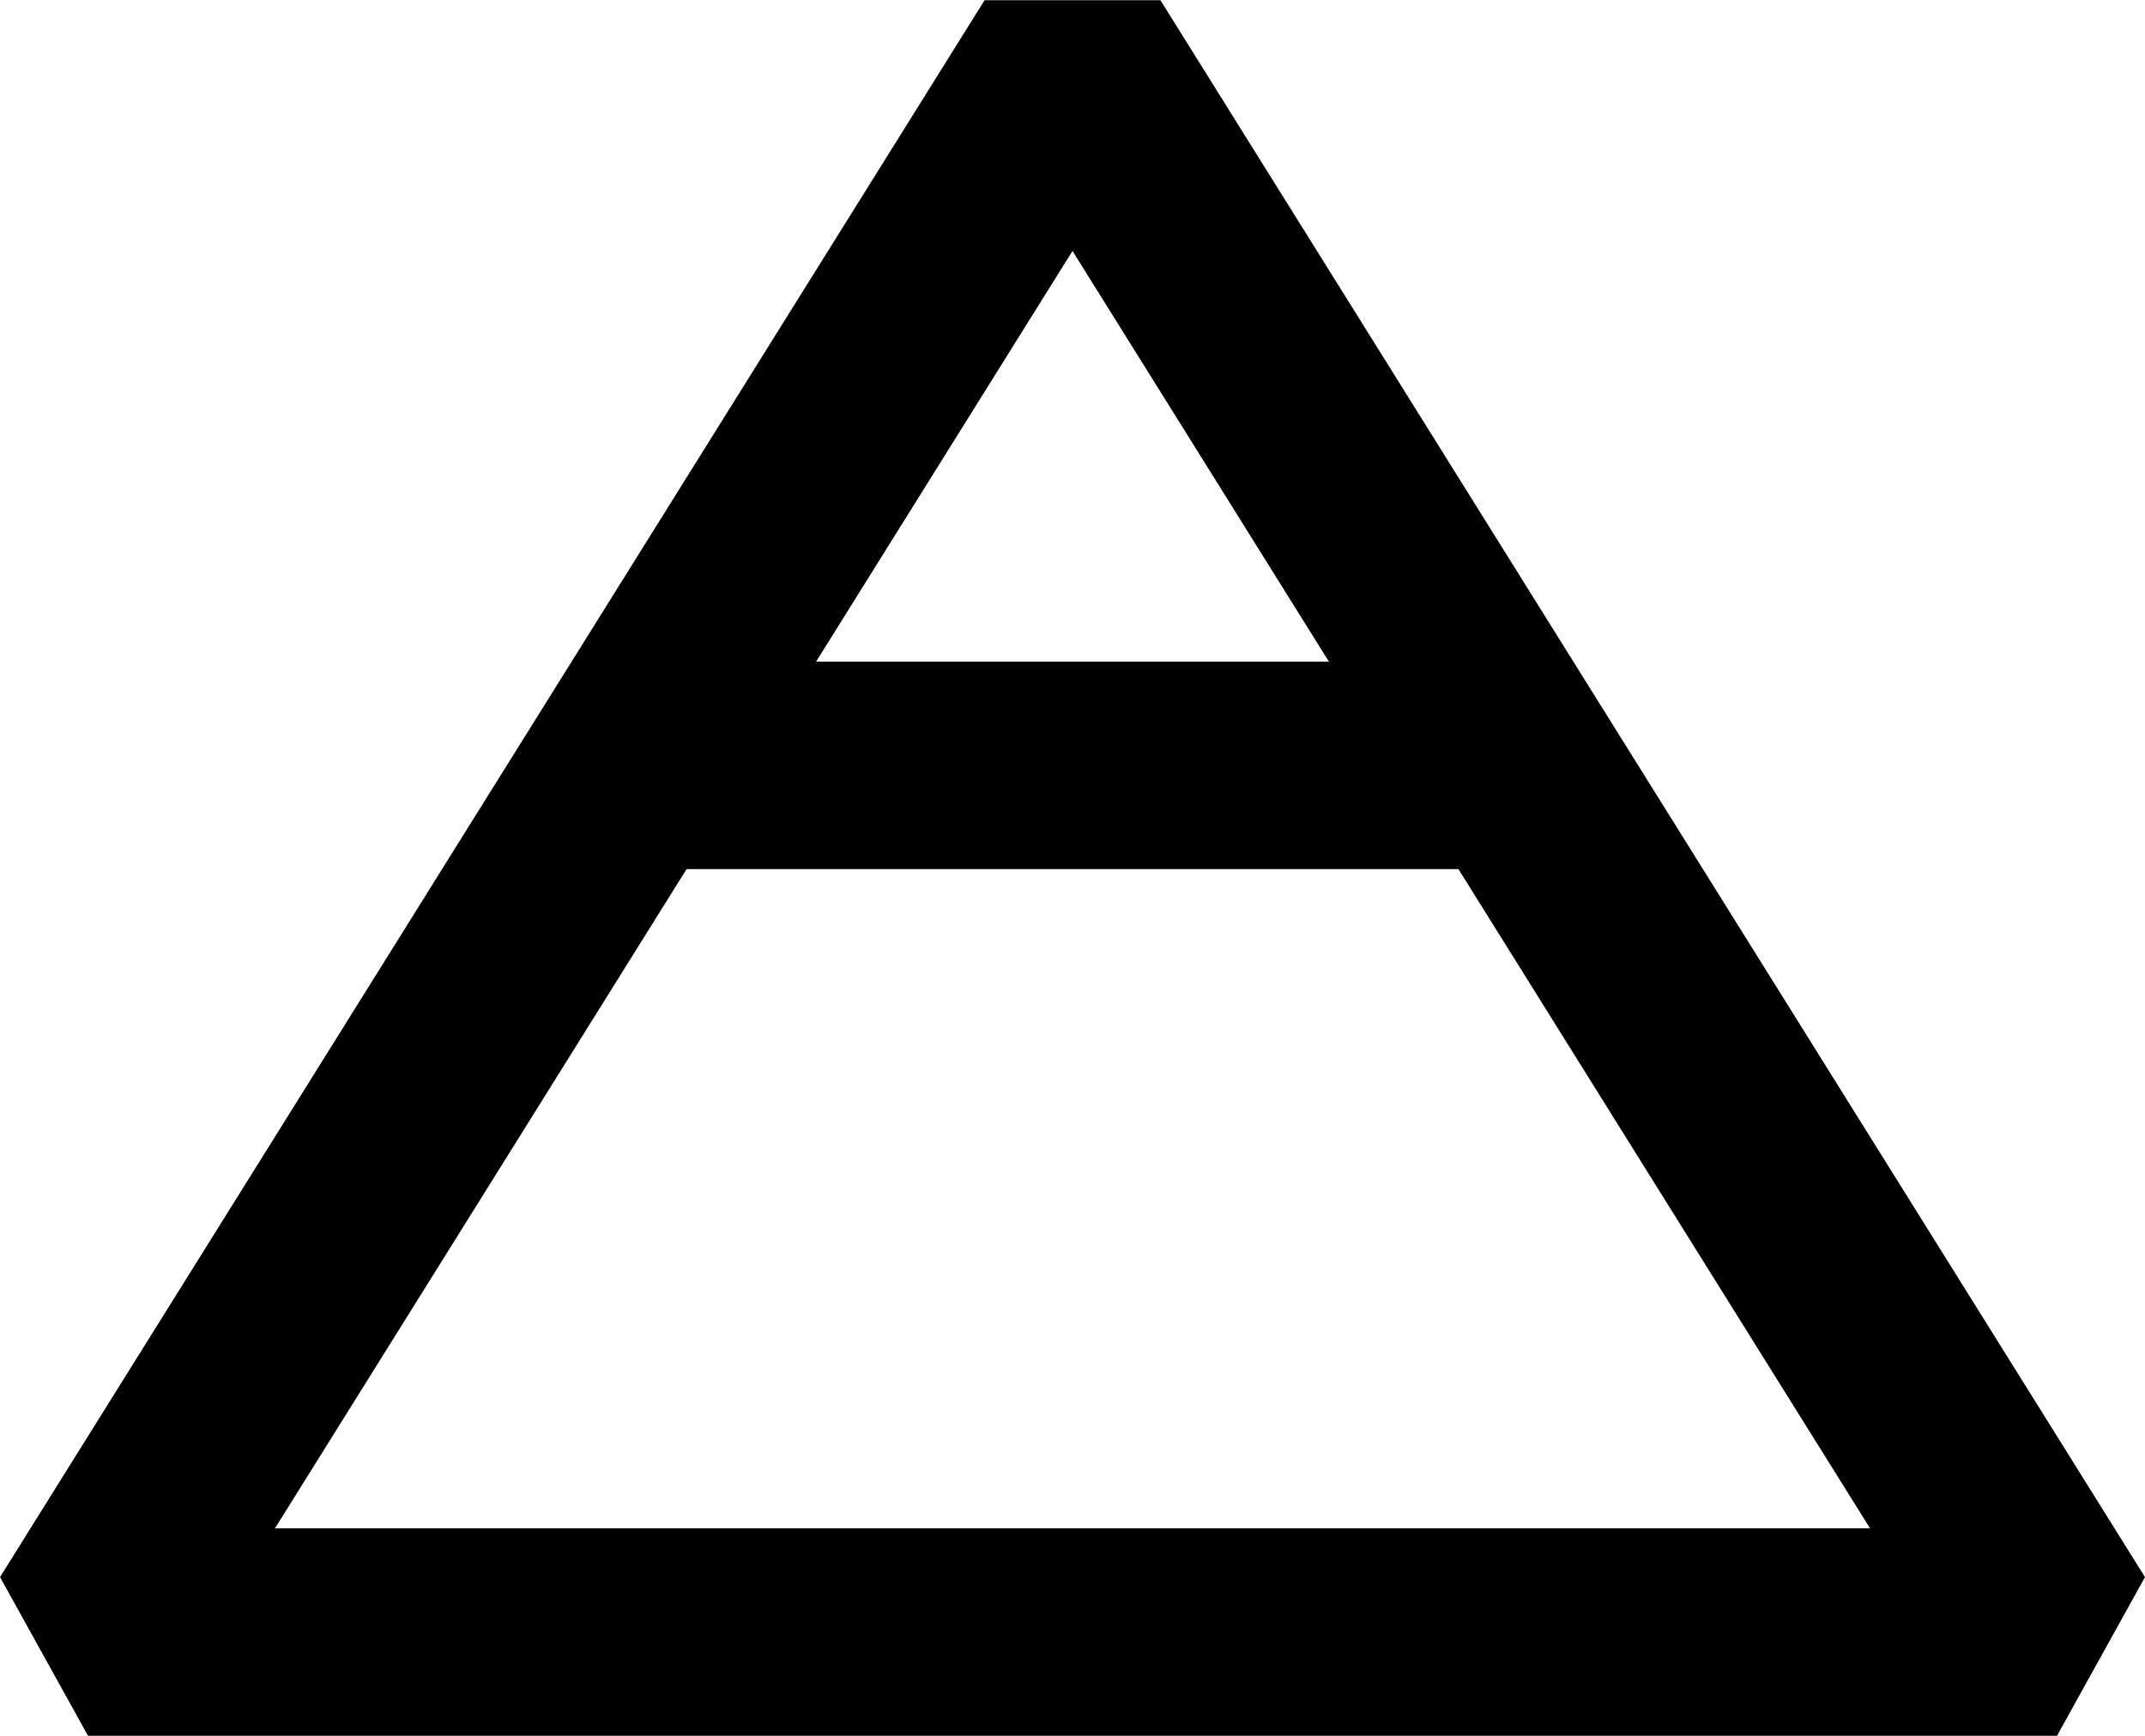
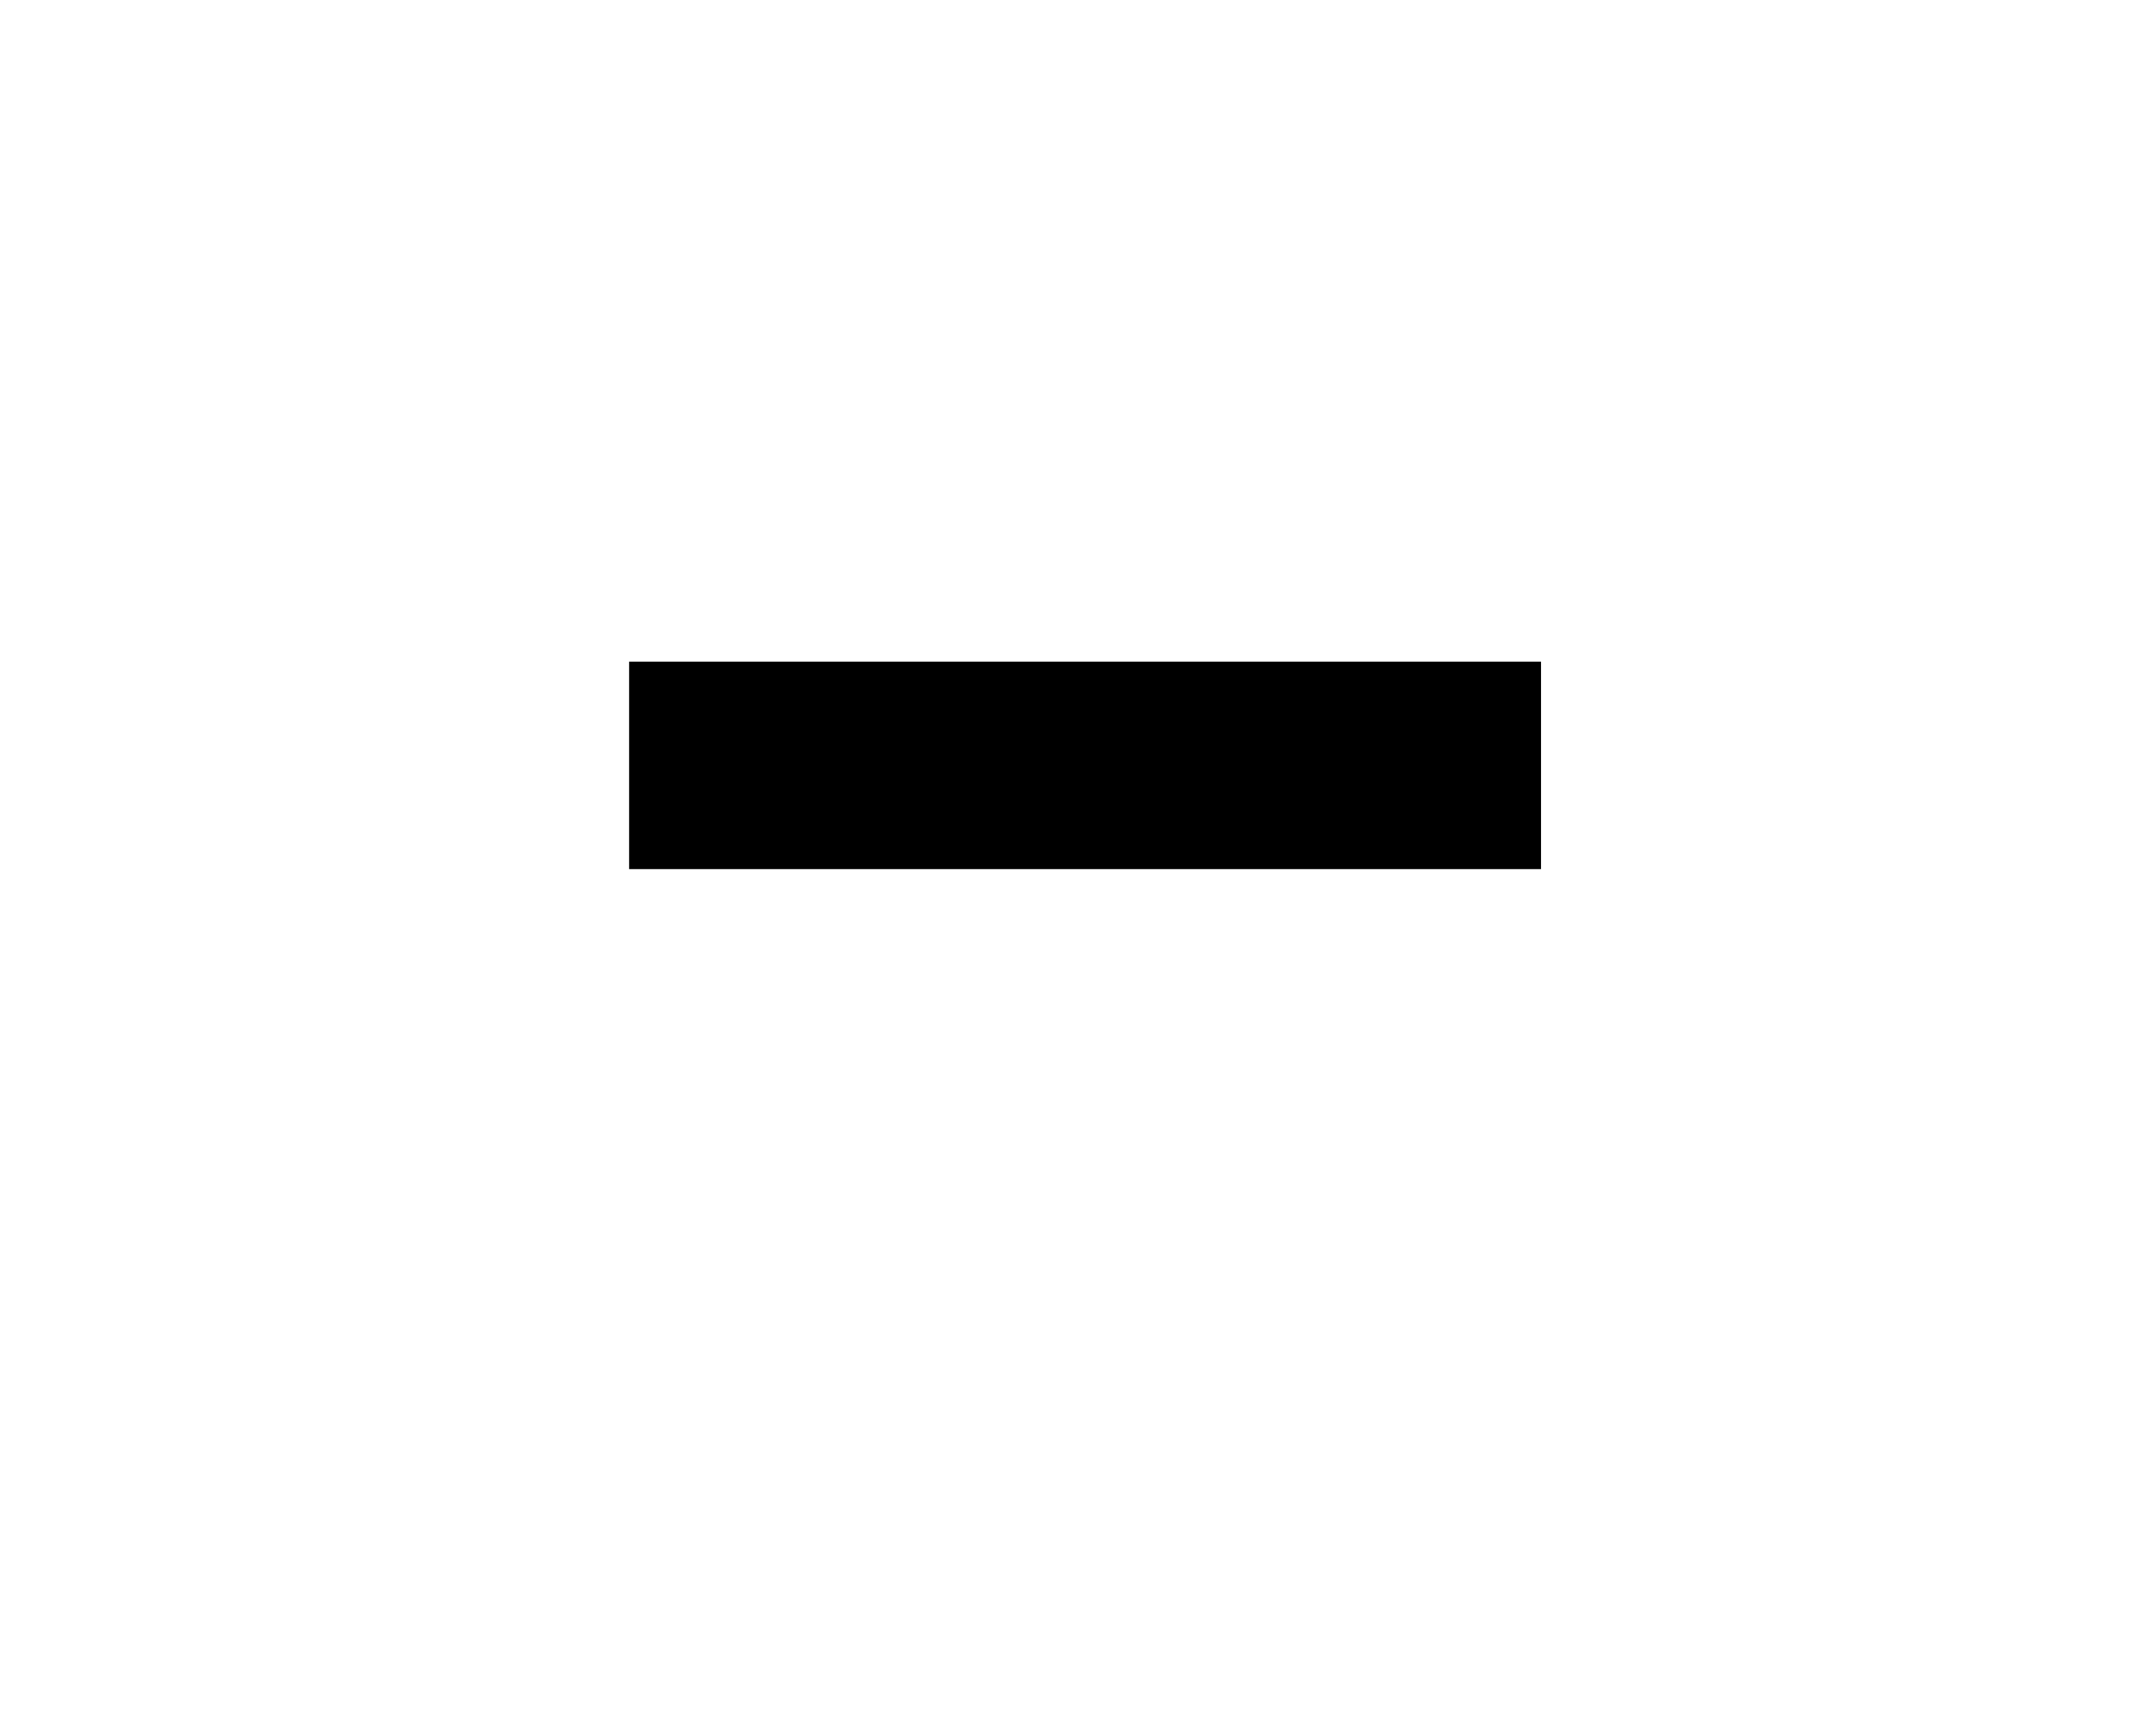
<svg xmlns="http://www.w3.org/2000/svg" id="Layer_2" data-name="Layer 2" viewBox="0 0 30.72 24.86">
  <defs>
    <style> .cls-1 { fill: none; stroke: #000; stroke-linejoin: bevel; stroke-width: 2.97px; } </style>
  </defs>
  <g id="Layer_1-2" data-name="Layer 1">
    <g>
-       <polygon class="cls-1" points="15.36 .79 22.41 12.08 29.46 23.37 15.36 23.37 1.26 23.37 8.31 12.08 15.36 .79" />
      <line class="cls-1" x1="9.01" y1="10.96" x2="22.07" y2="10.96" />
    </g>
  </g>
</svg>